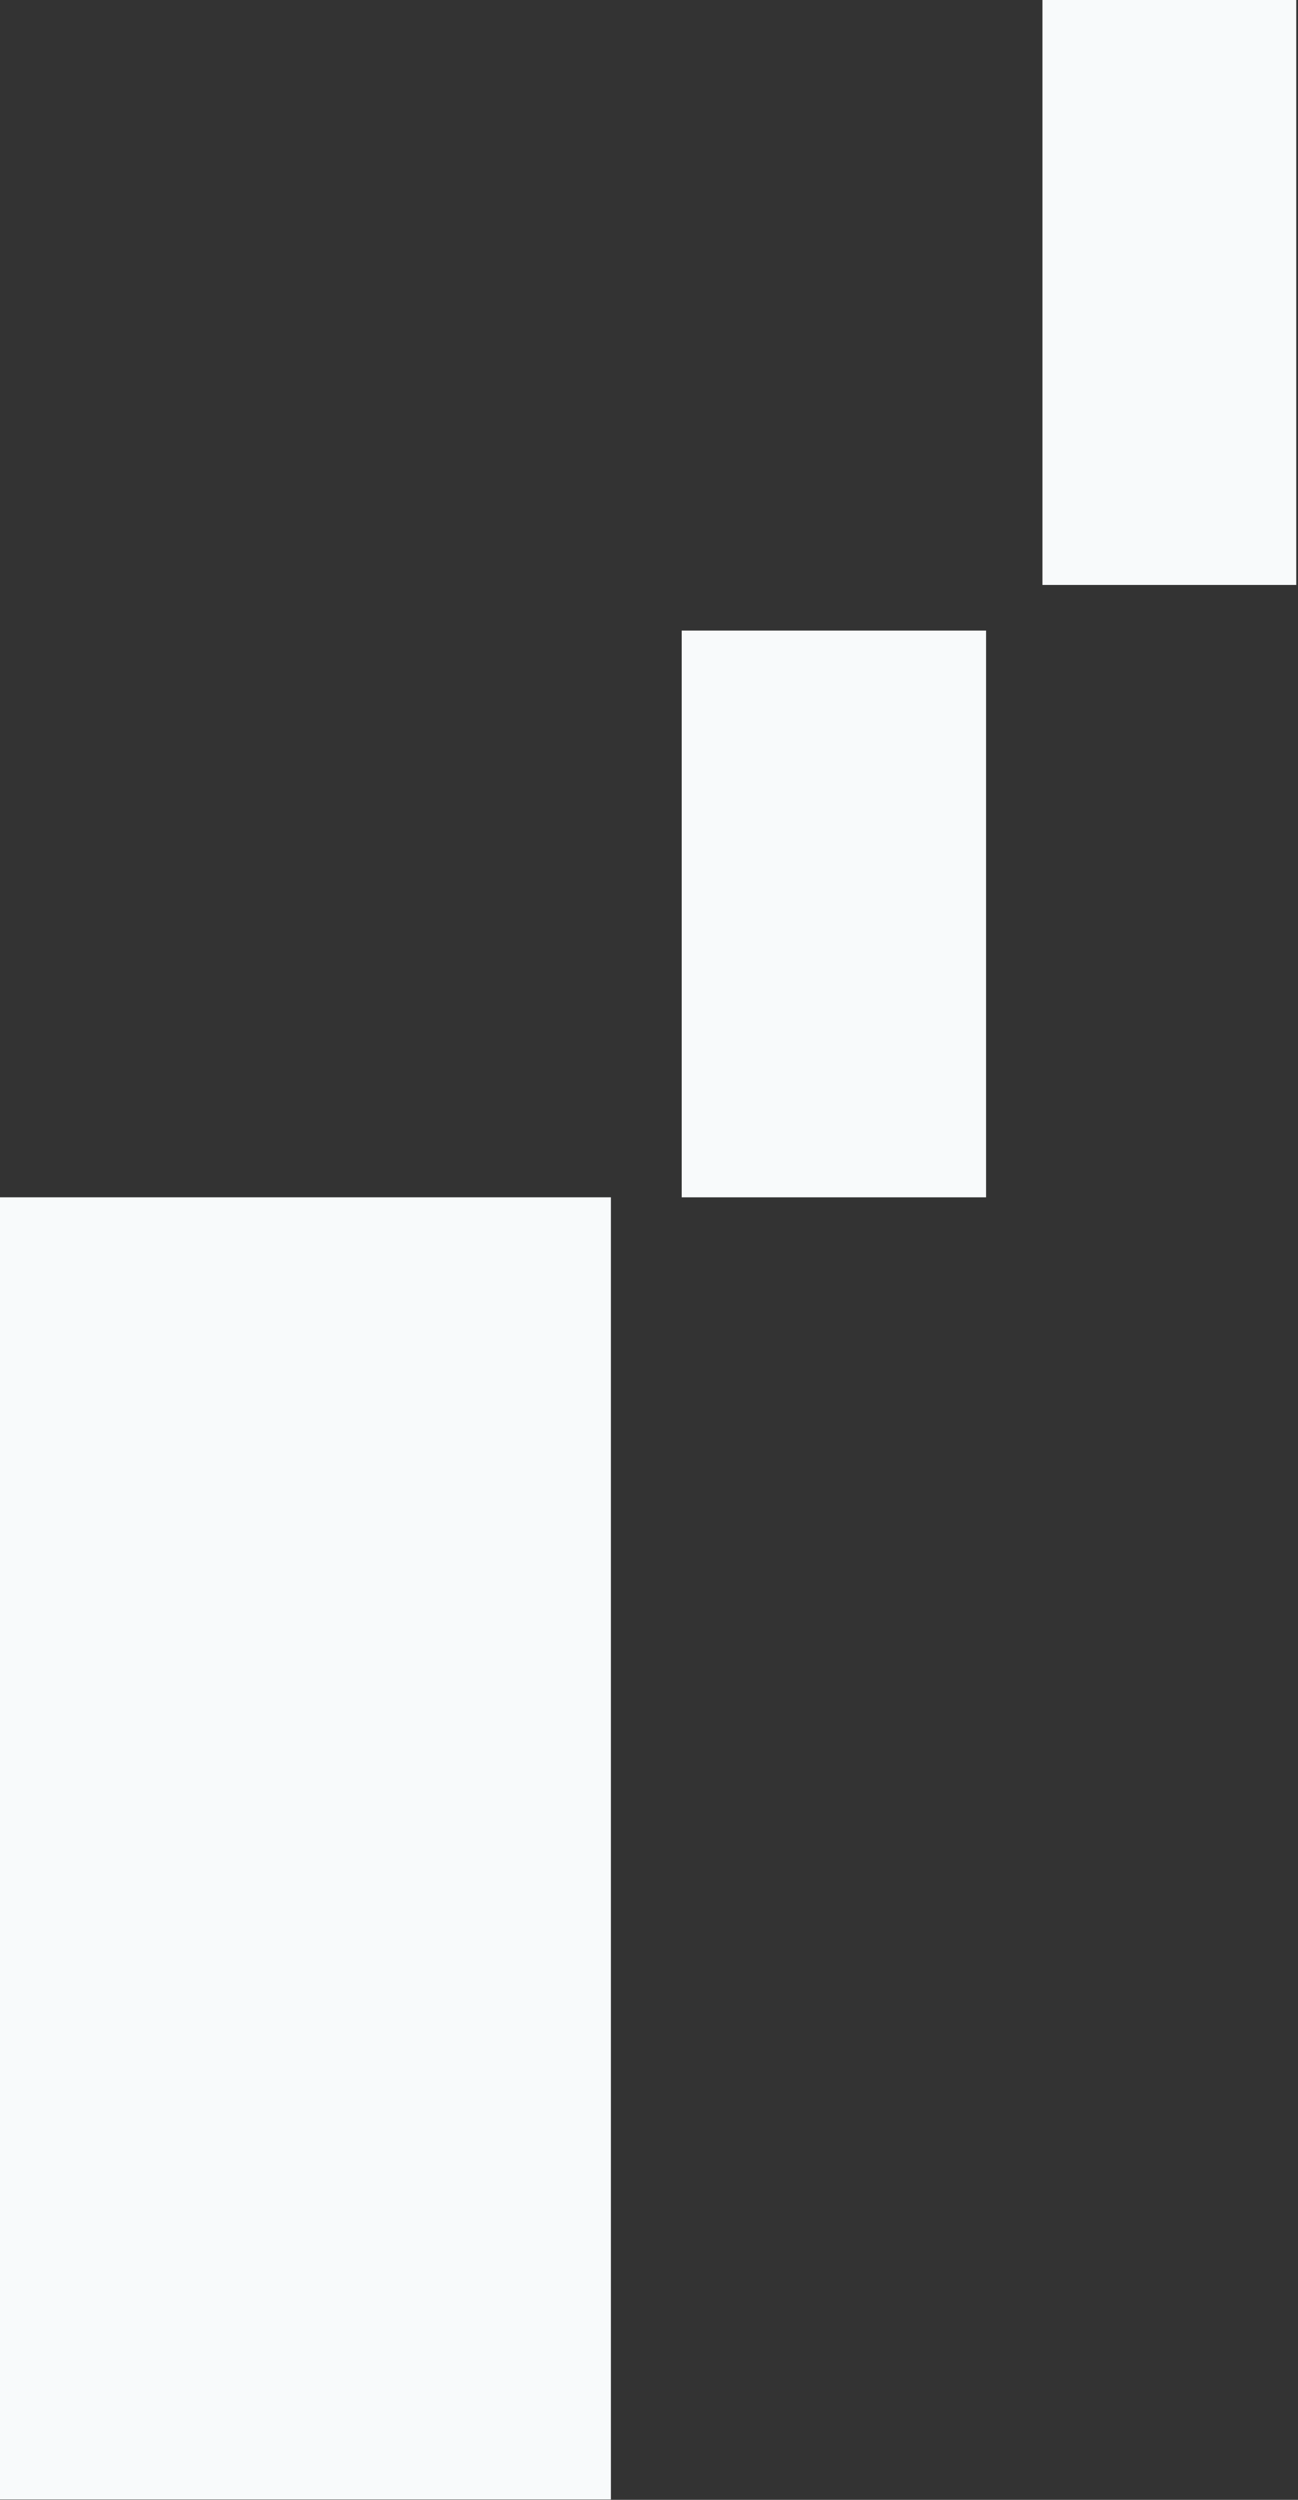
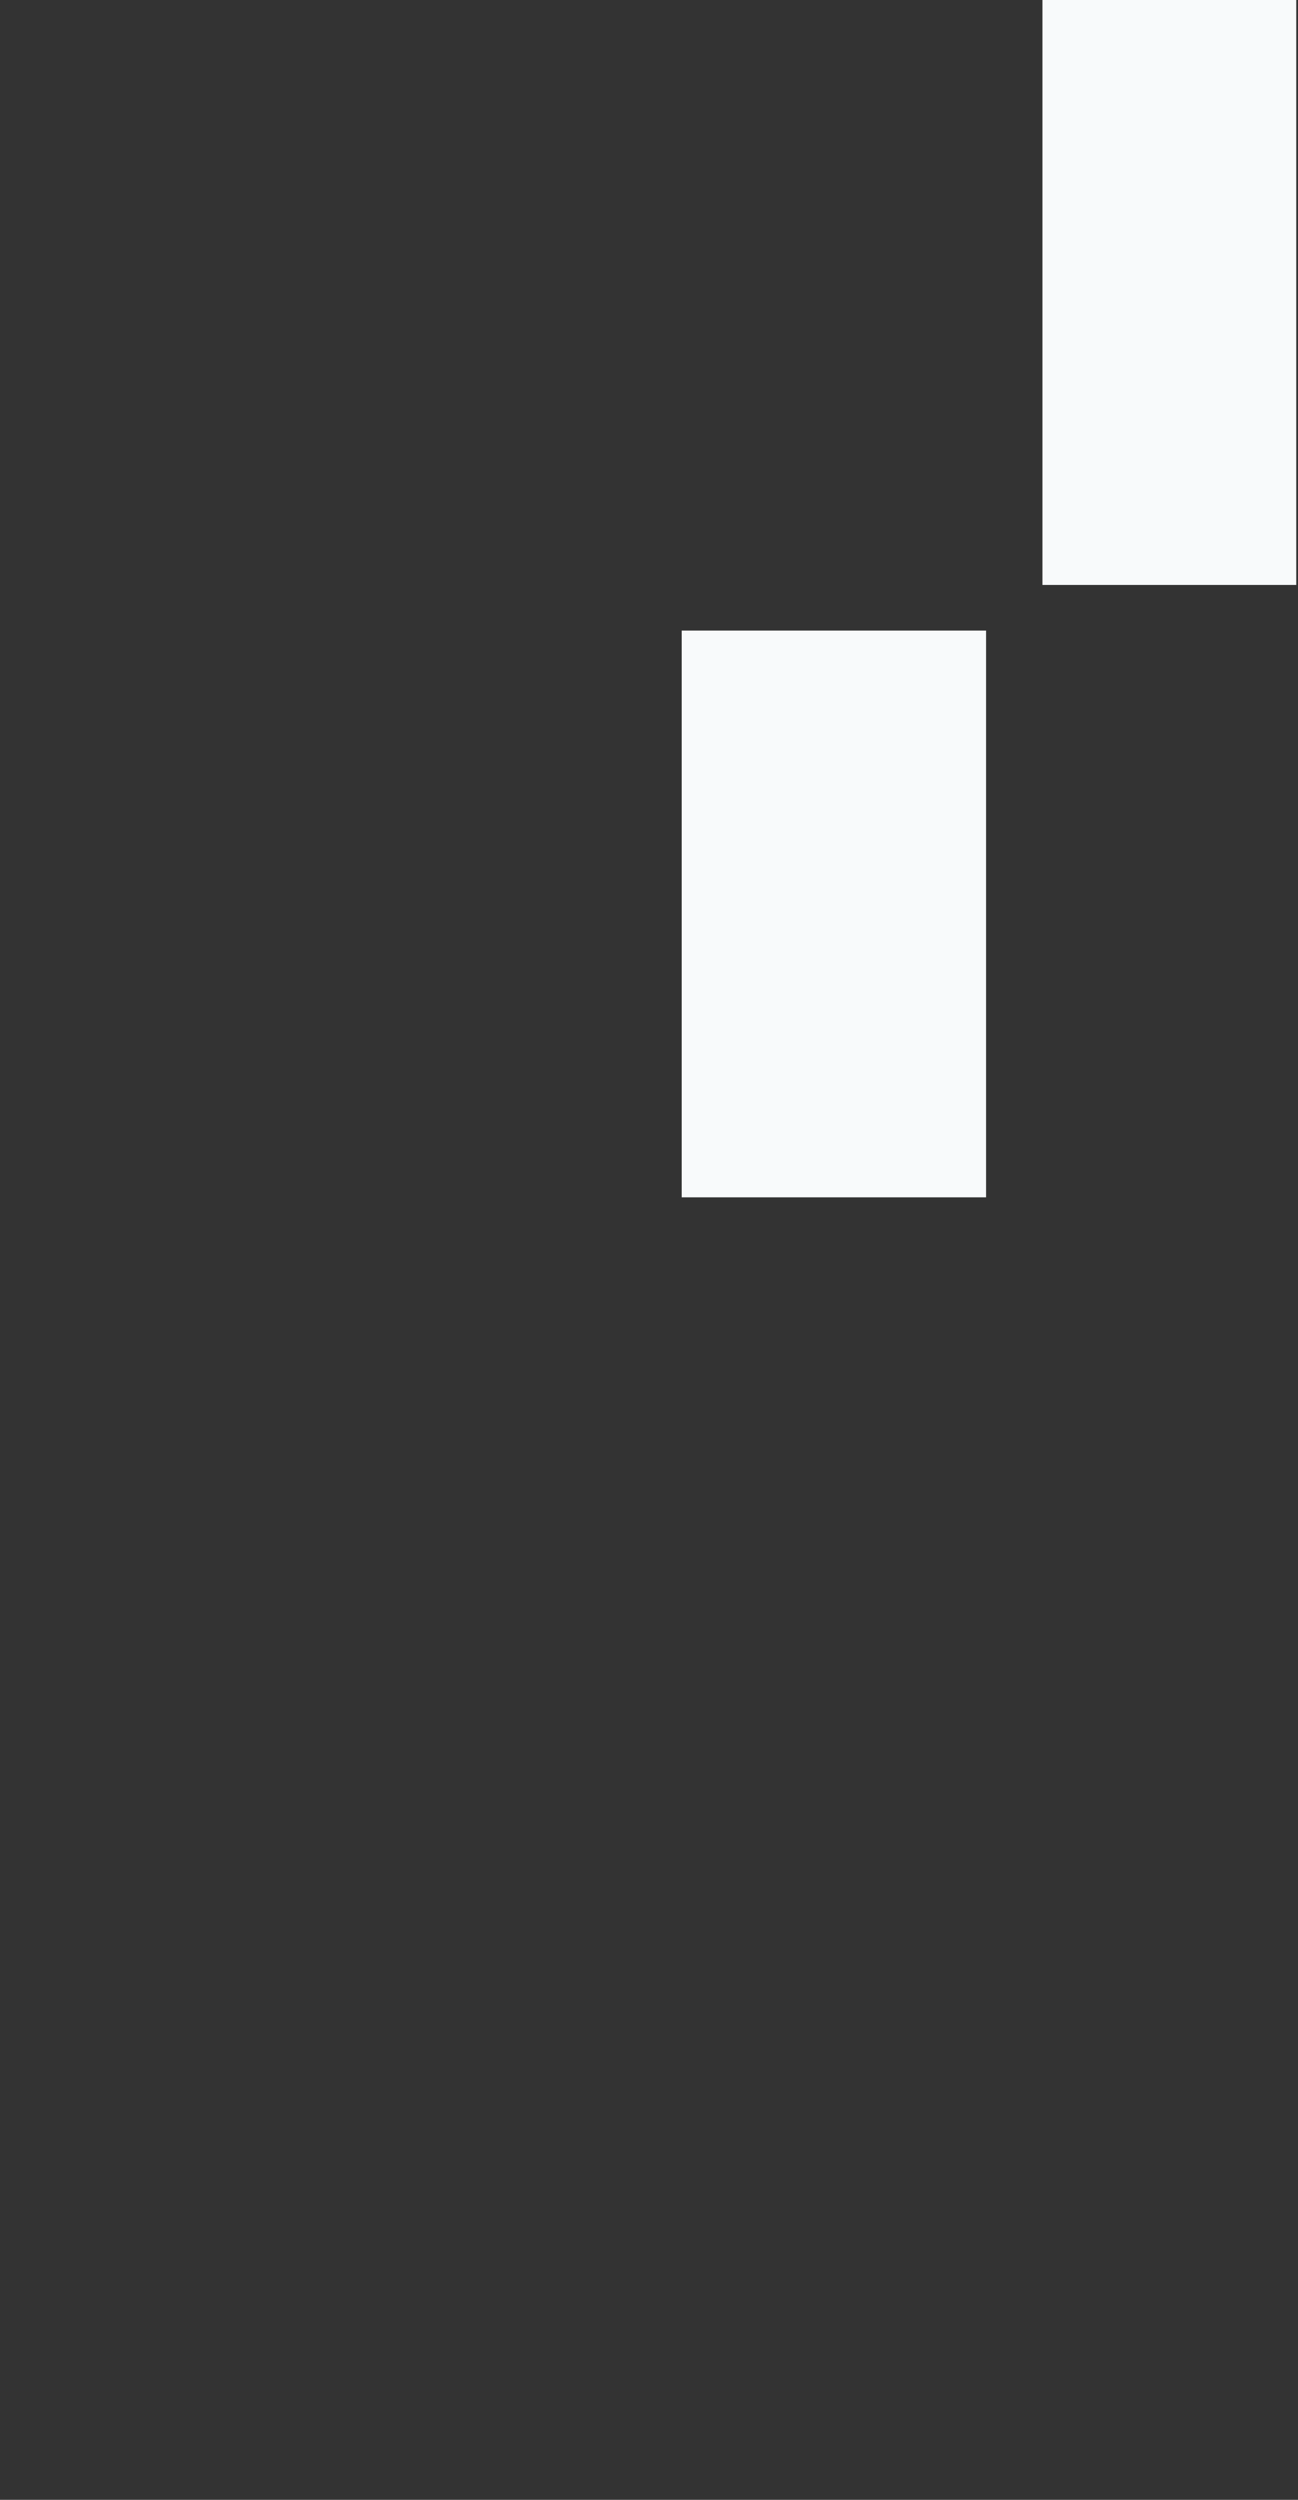
<svg xmlns="http://www.w3.org/2000/svg" width="385" height="741" viewBox="0 0 385 741" fill="none">
  <rect x="0" y="0" width="385" height="741" fill="#333333" stroke="none" />
-   <rect width="181.199" height="385.978" transform="matrix(-1 0 0 1 181.199 354.906)" fill="#F8FAFB" />
  <rect width="90.281" height="167.996" transform="matrix(-1 0 0 1 292.48 186.914)" fill="#F8FAFB" />
  <rect width="75.281" height="173.388" transform="matrix(-1 0 0 1 384.48 0)" fill="#F8FAFB" />
</svg>